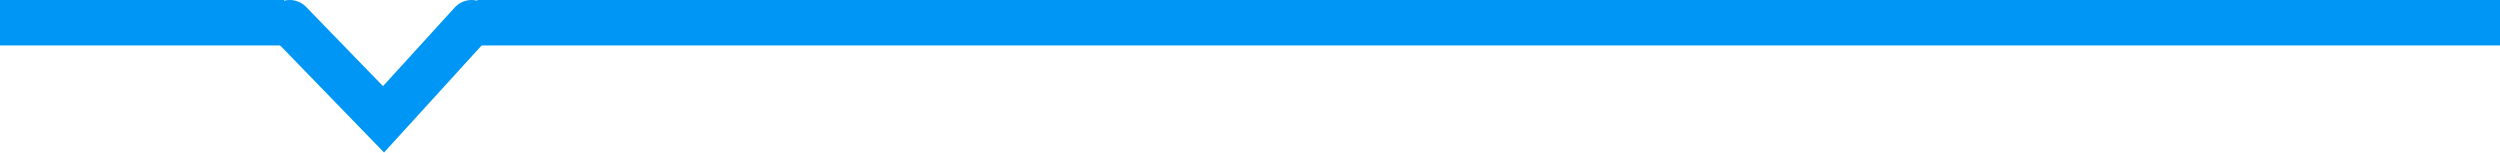
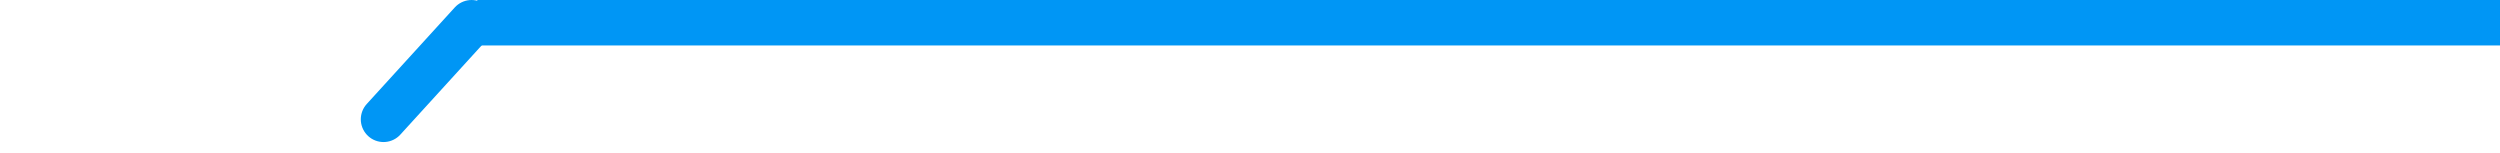
<svg xmlns="http://www.w3.org/2000/svg" width="440" height="27" viewBox="0 0 440 27" fill="none">
  <path d="M84 4L440 4" stroke="#0096F5" stroke-width="8" />
-   <path d="M83 4L67.5 21L51 4" stroke="#0096F5" stroke-width="8" stroke-linecap="round" />
-   <path d="M0 4L50 4" stroke="#0096F5" stroke-width="8" />
+   <path d="M83 4L67.5 21" stroke="#0096F5" stroke-width="8" stroke-linecap="round" />
</svg>